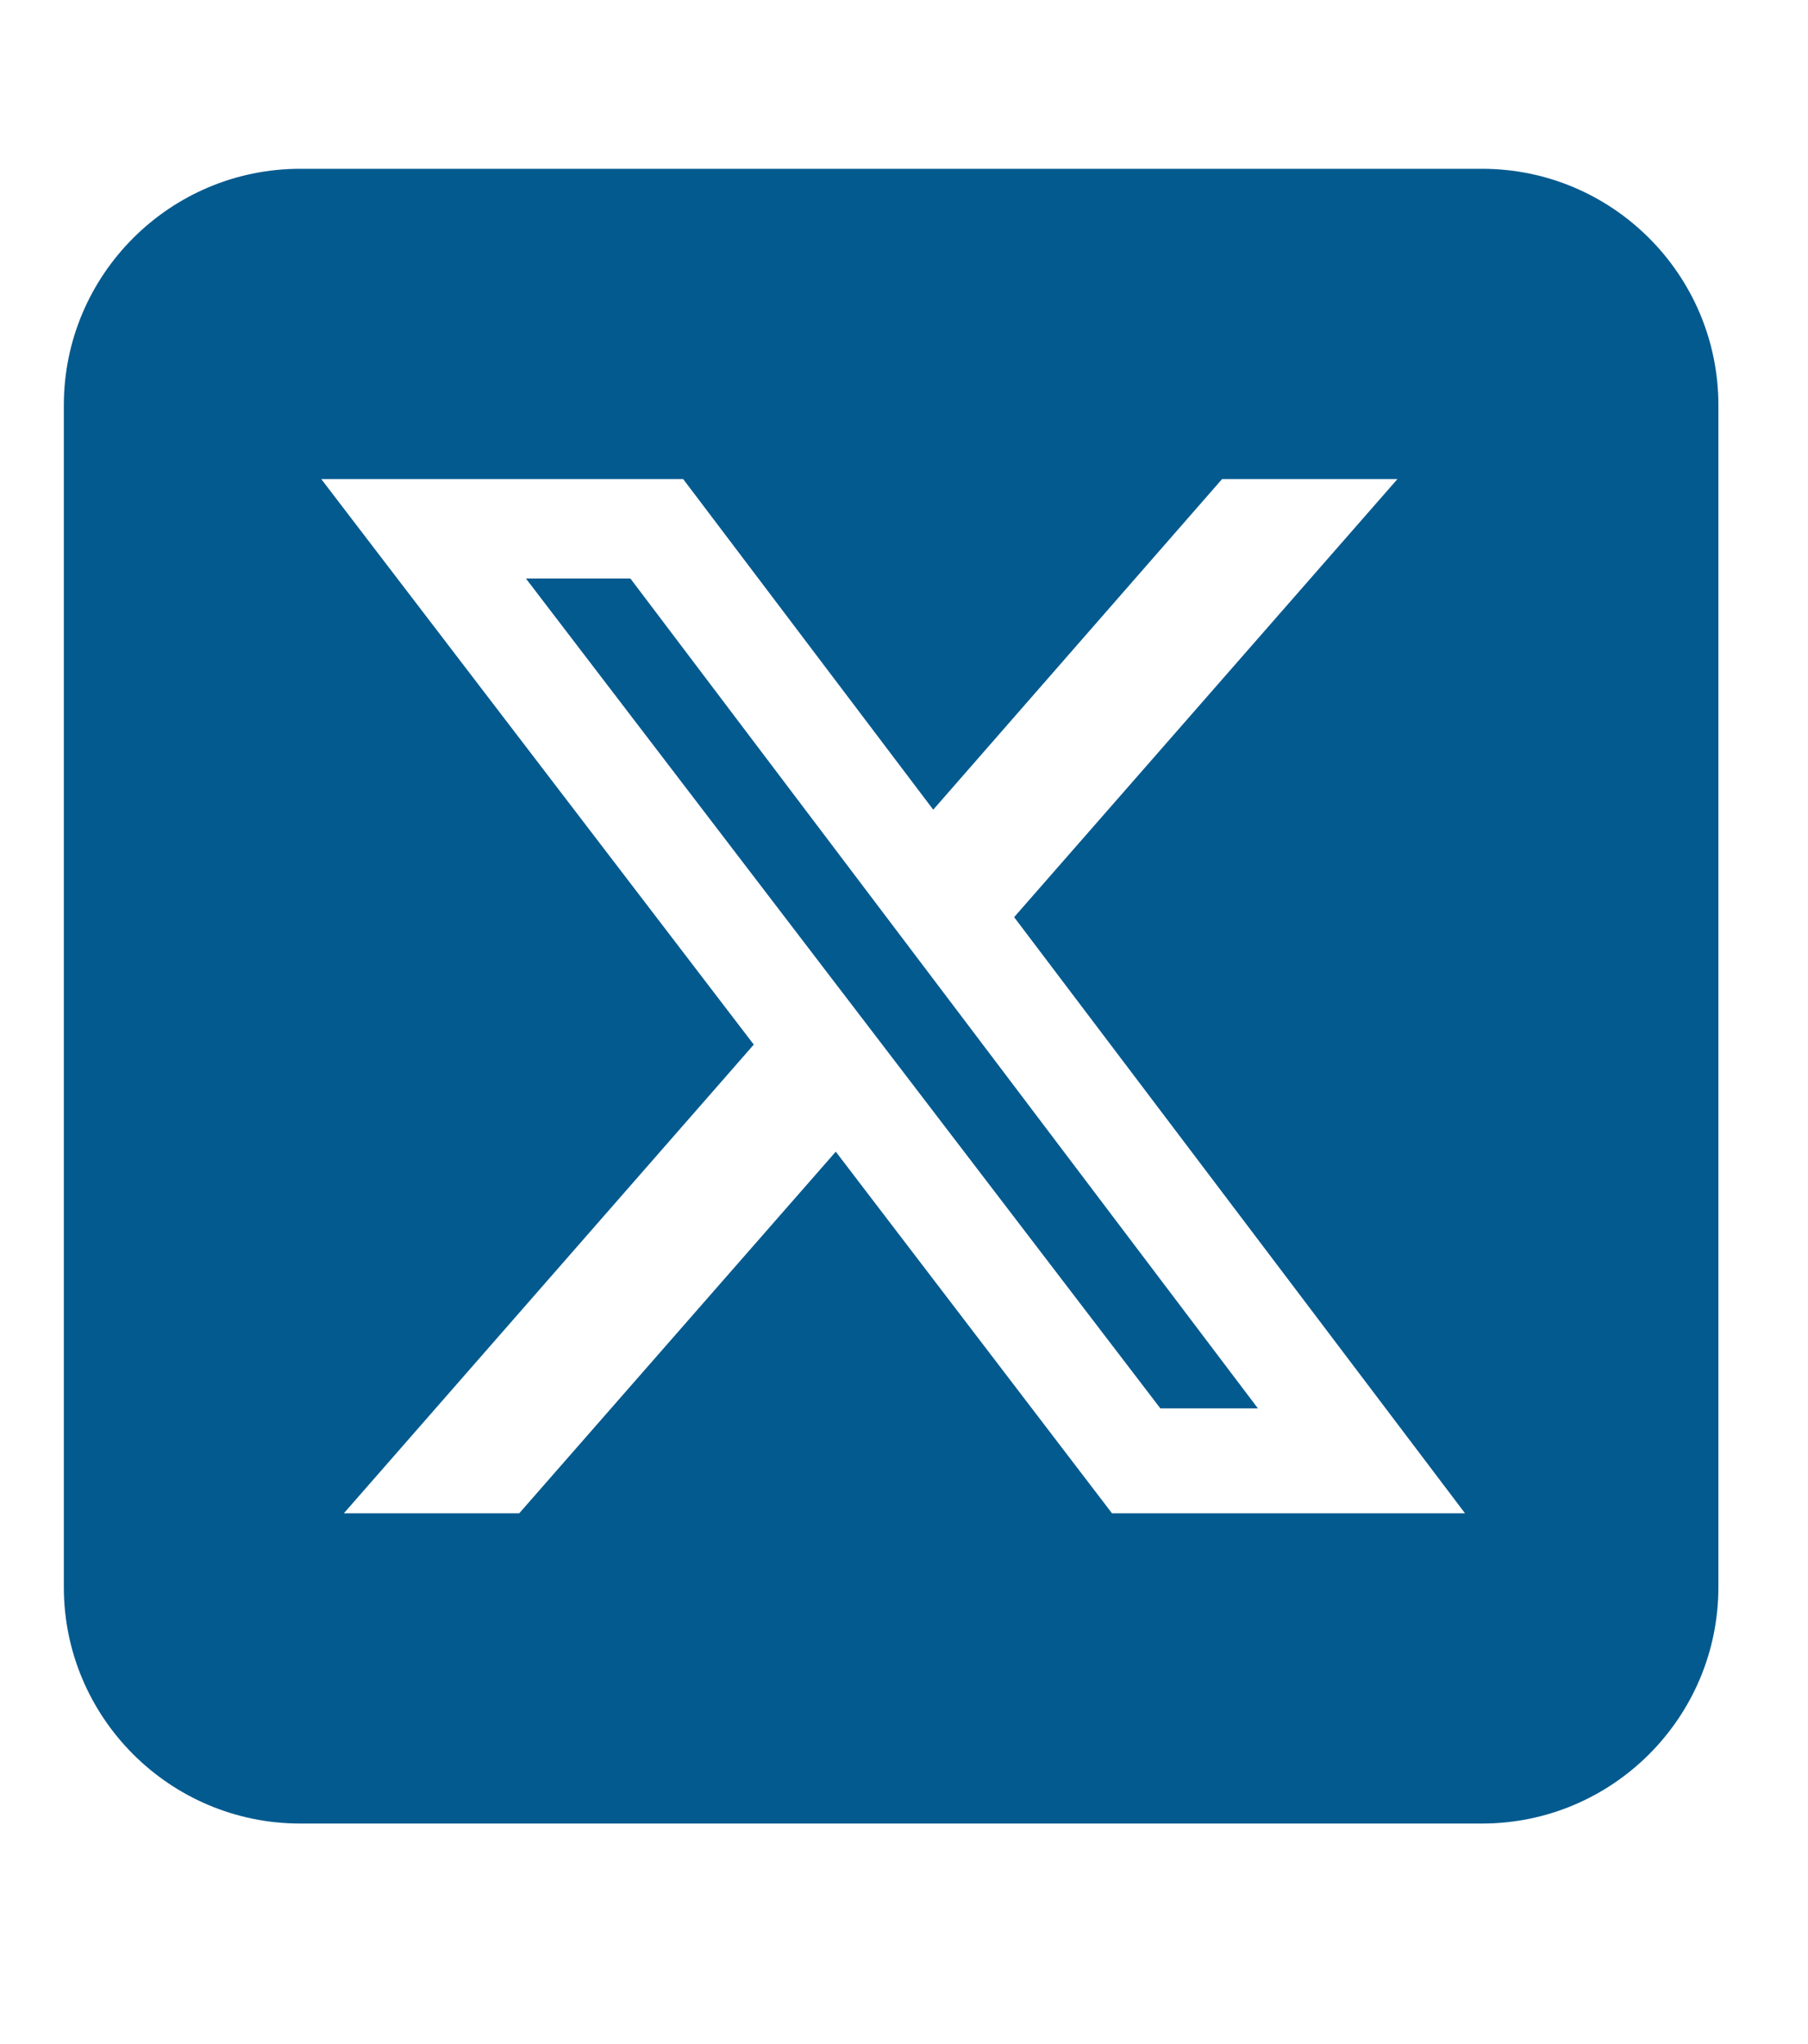
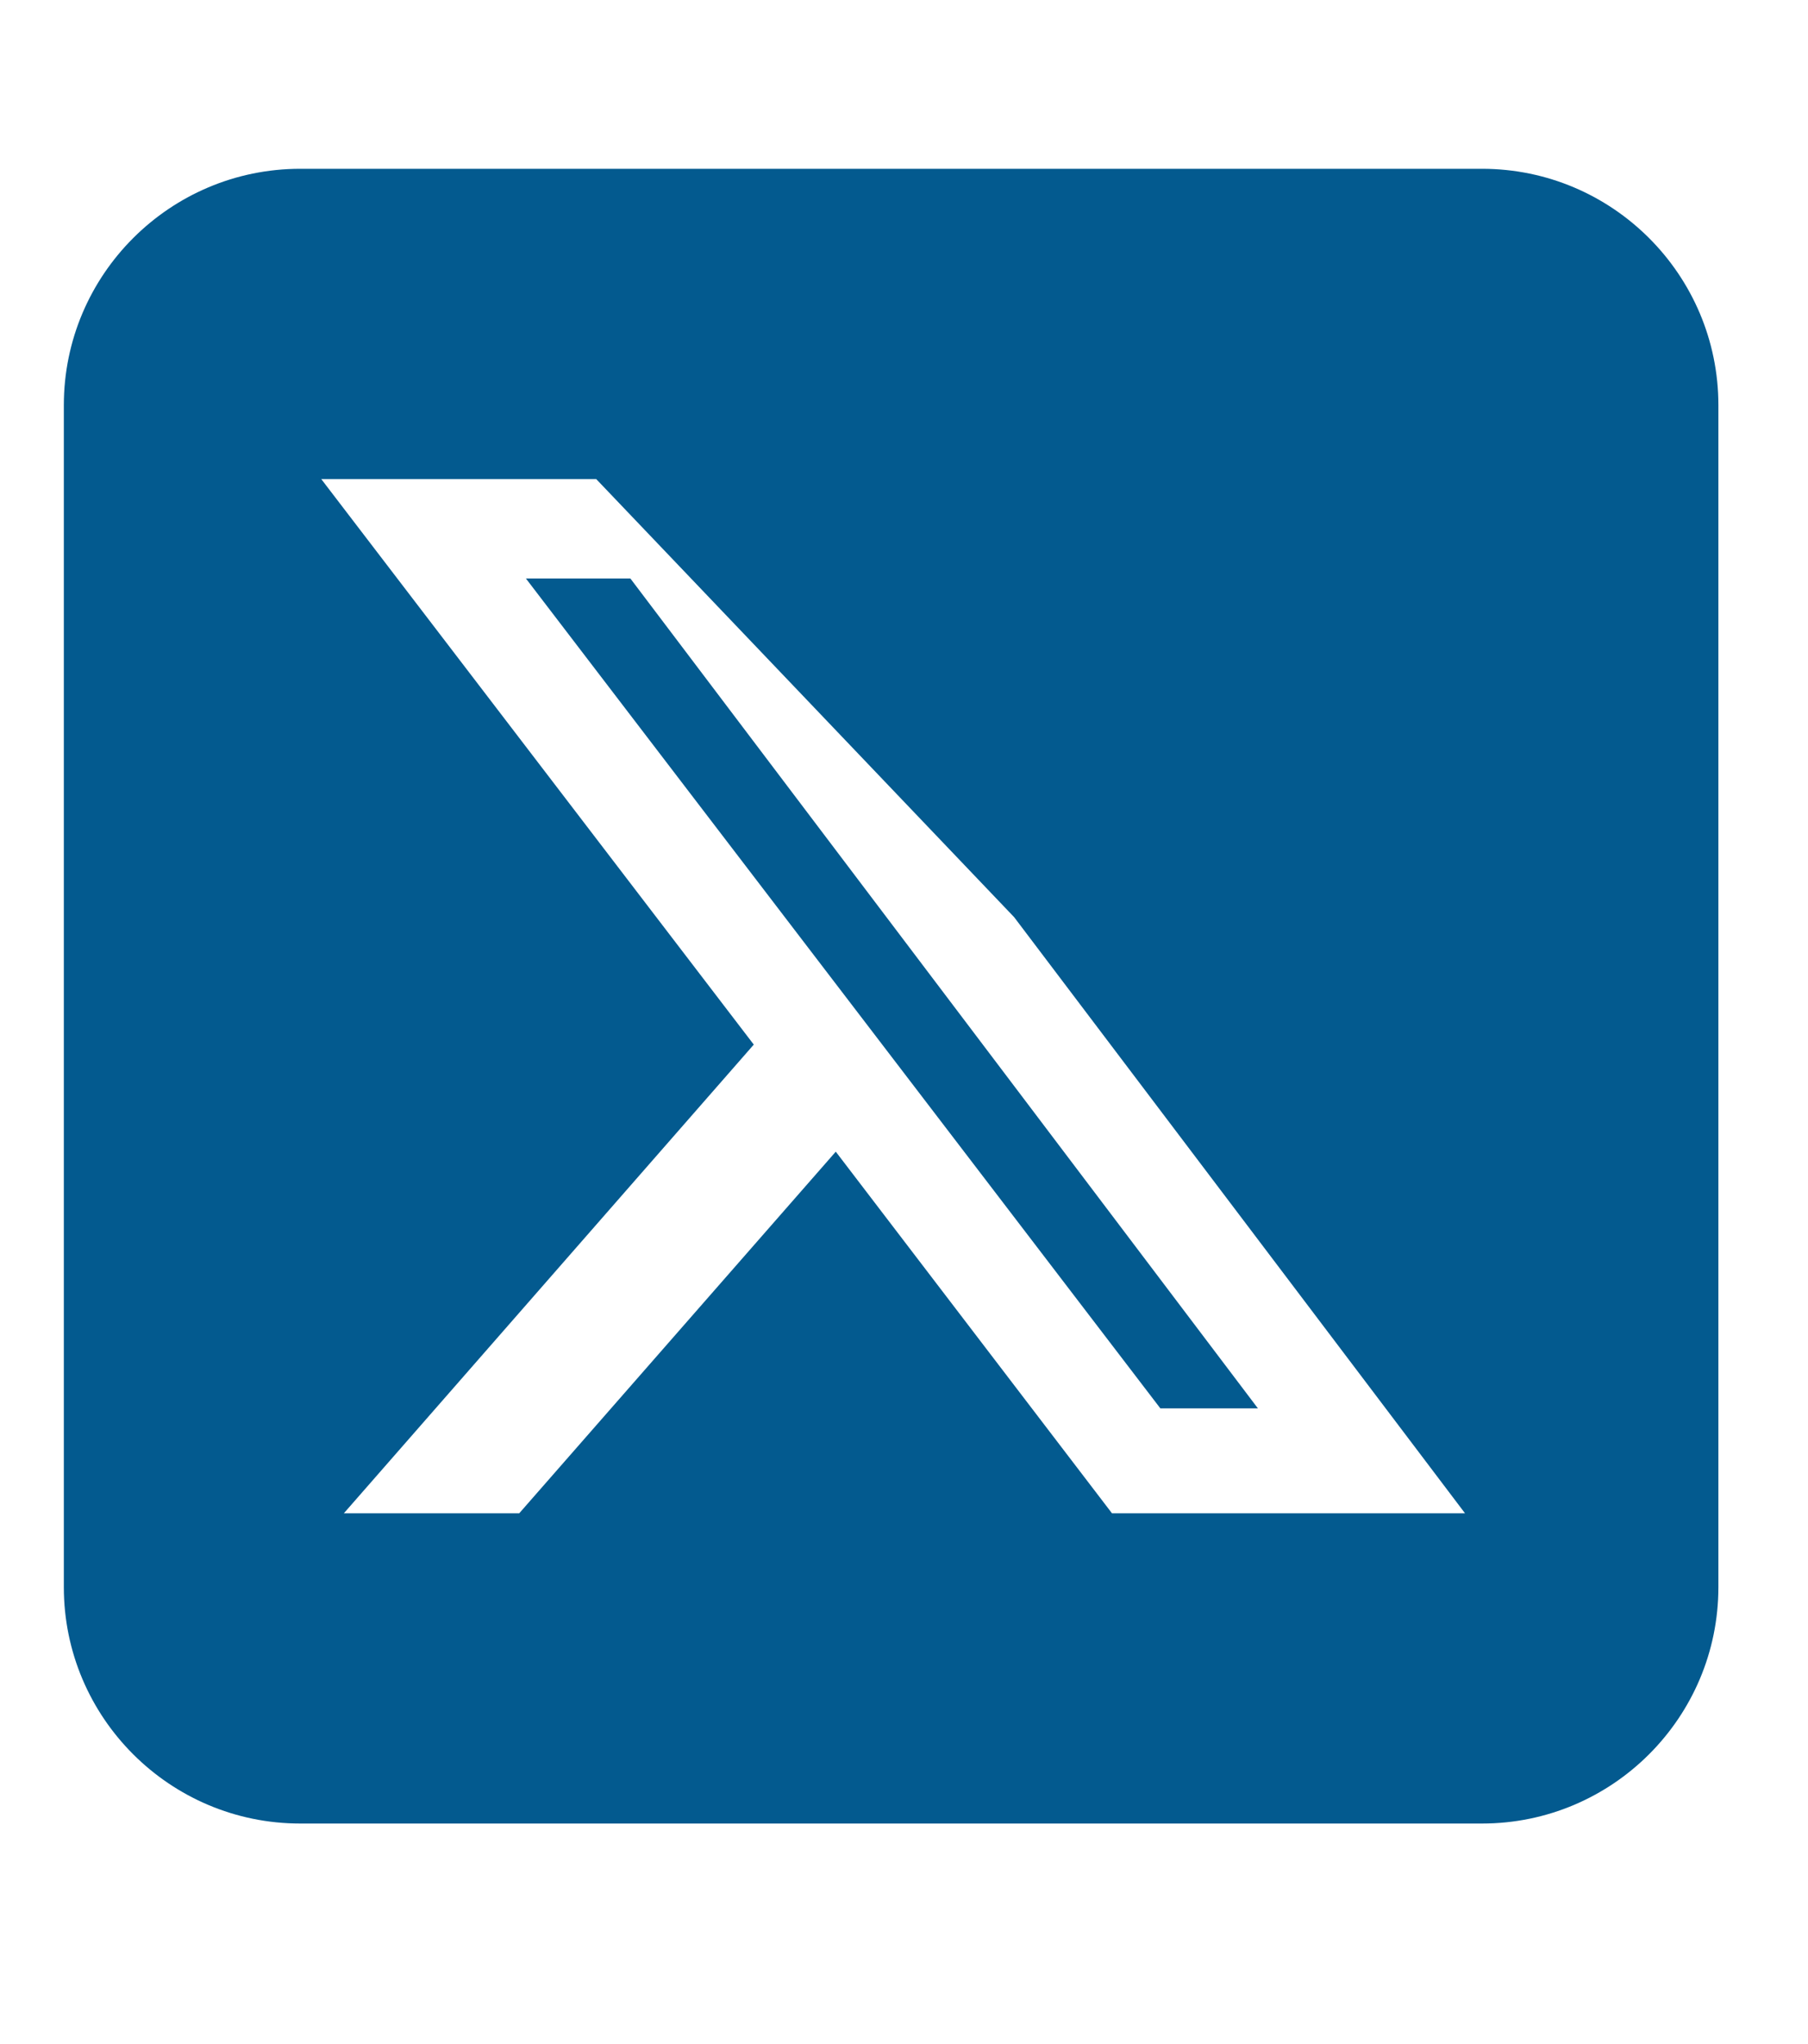
<svg xmlns="http://www.w3.org/2000/svg" width="23" height="26" viewBox="0 0 23 26" fill="none">
  <g id="fa6-brands:square-x-twitter">
-     <path id="Vector" d="M3.819 2.147C2.161 2.147 0.812 3.496 0.812 5.154V20.188C0.812 21.847 2.161 23.195 3.819 23.195H18.853C20.512 23.195 21.86 21.847 21.86 20.188V5.154C21.86 3.496 20.512 2.147 18.853 2.147H3.819ZM17.777 6.094L12.901 11.666L18.637 19.249H14.146L10.632 14.649L6.605 19.249H4.374L9.589 13.287L4.087 6.094H8.691L11.872 10.299L15.546 6.094H17.777ZM16.002 17.914L8.019 7.358H6.69L14.761 17.914H15.997H16.002Z" fill="#035A8F" />
+     <path id="Vector" d="M3.819 2.147C2.161 2.147 0.812 3.496 0.812 5.154V20.188C0.812 21.847 2.161 23.195 3.819 23.195H18.853C20.512 23.195 21.86 21.847 21.86 20.188V5.154C21.86 3.496 20.512 2.147 18.853 2.147H3.819ZL12.901 11.666L18.637 19.249H14.146L10.632 14.649L6.605 19.249H4.374L9.589 13.287L4.087 6.094H8.691L11.872 10.299L15.546 6.094H17.777ZM16.002 17.914L8.019 7.358H6.69L14.761 17.914H15.997H16.002Z" fill="#035A8F" />
  </g>
</svg>